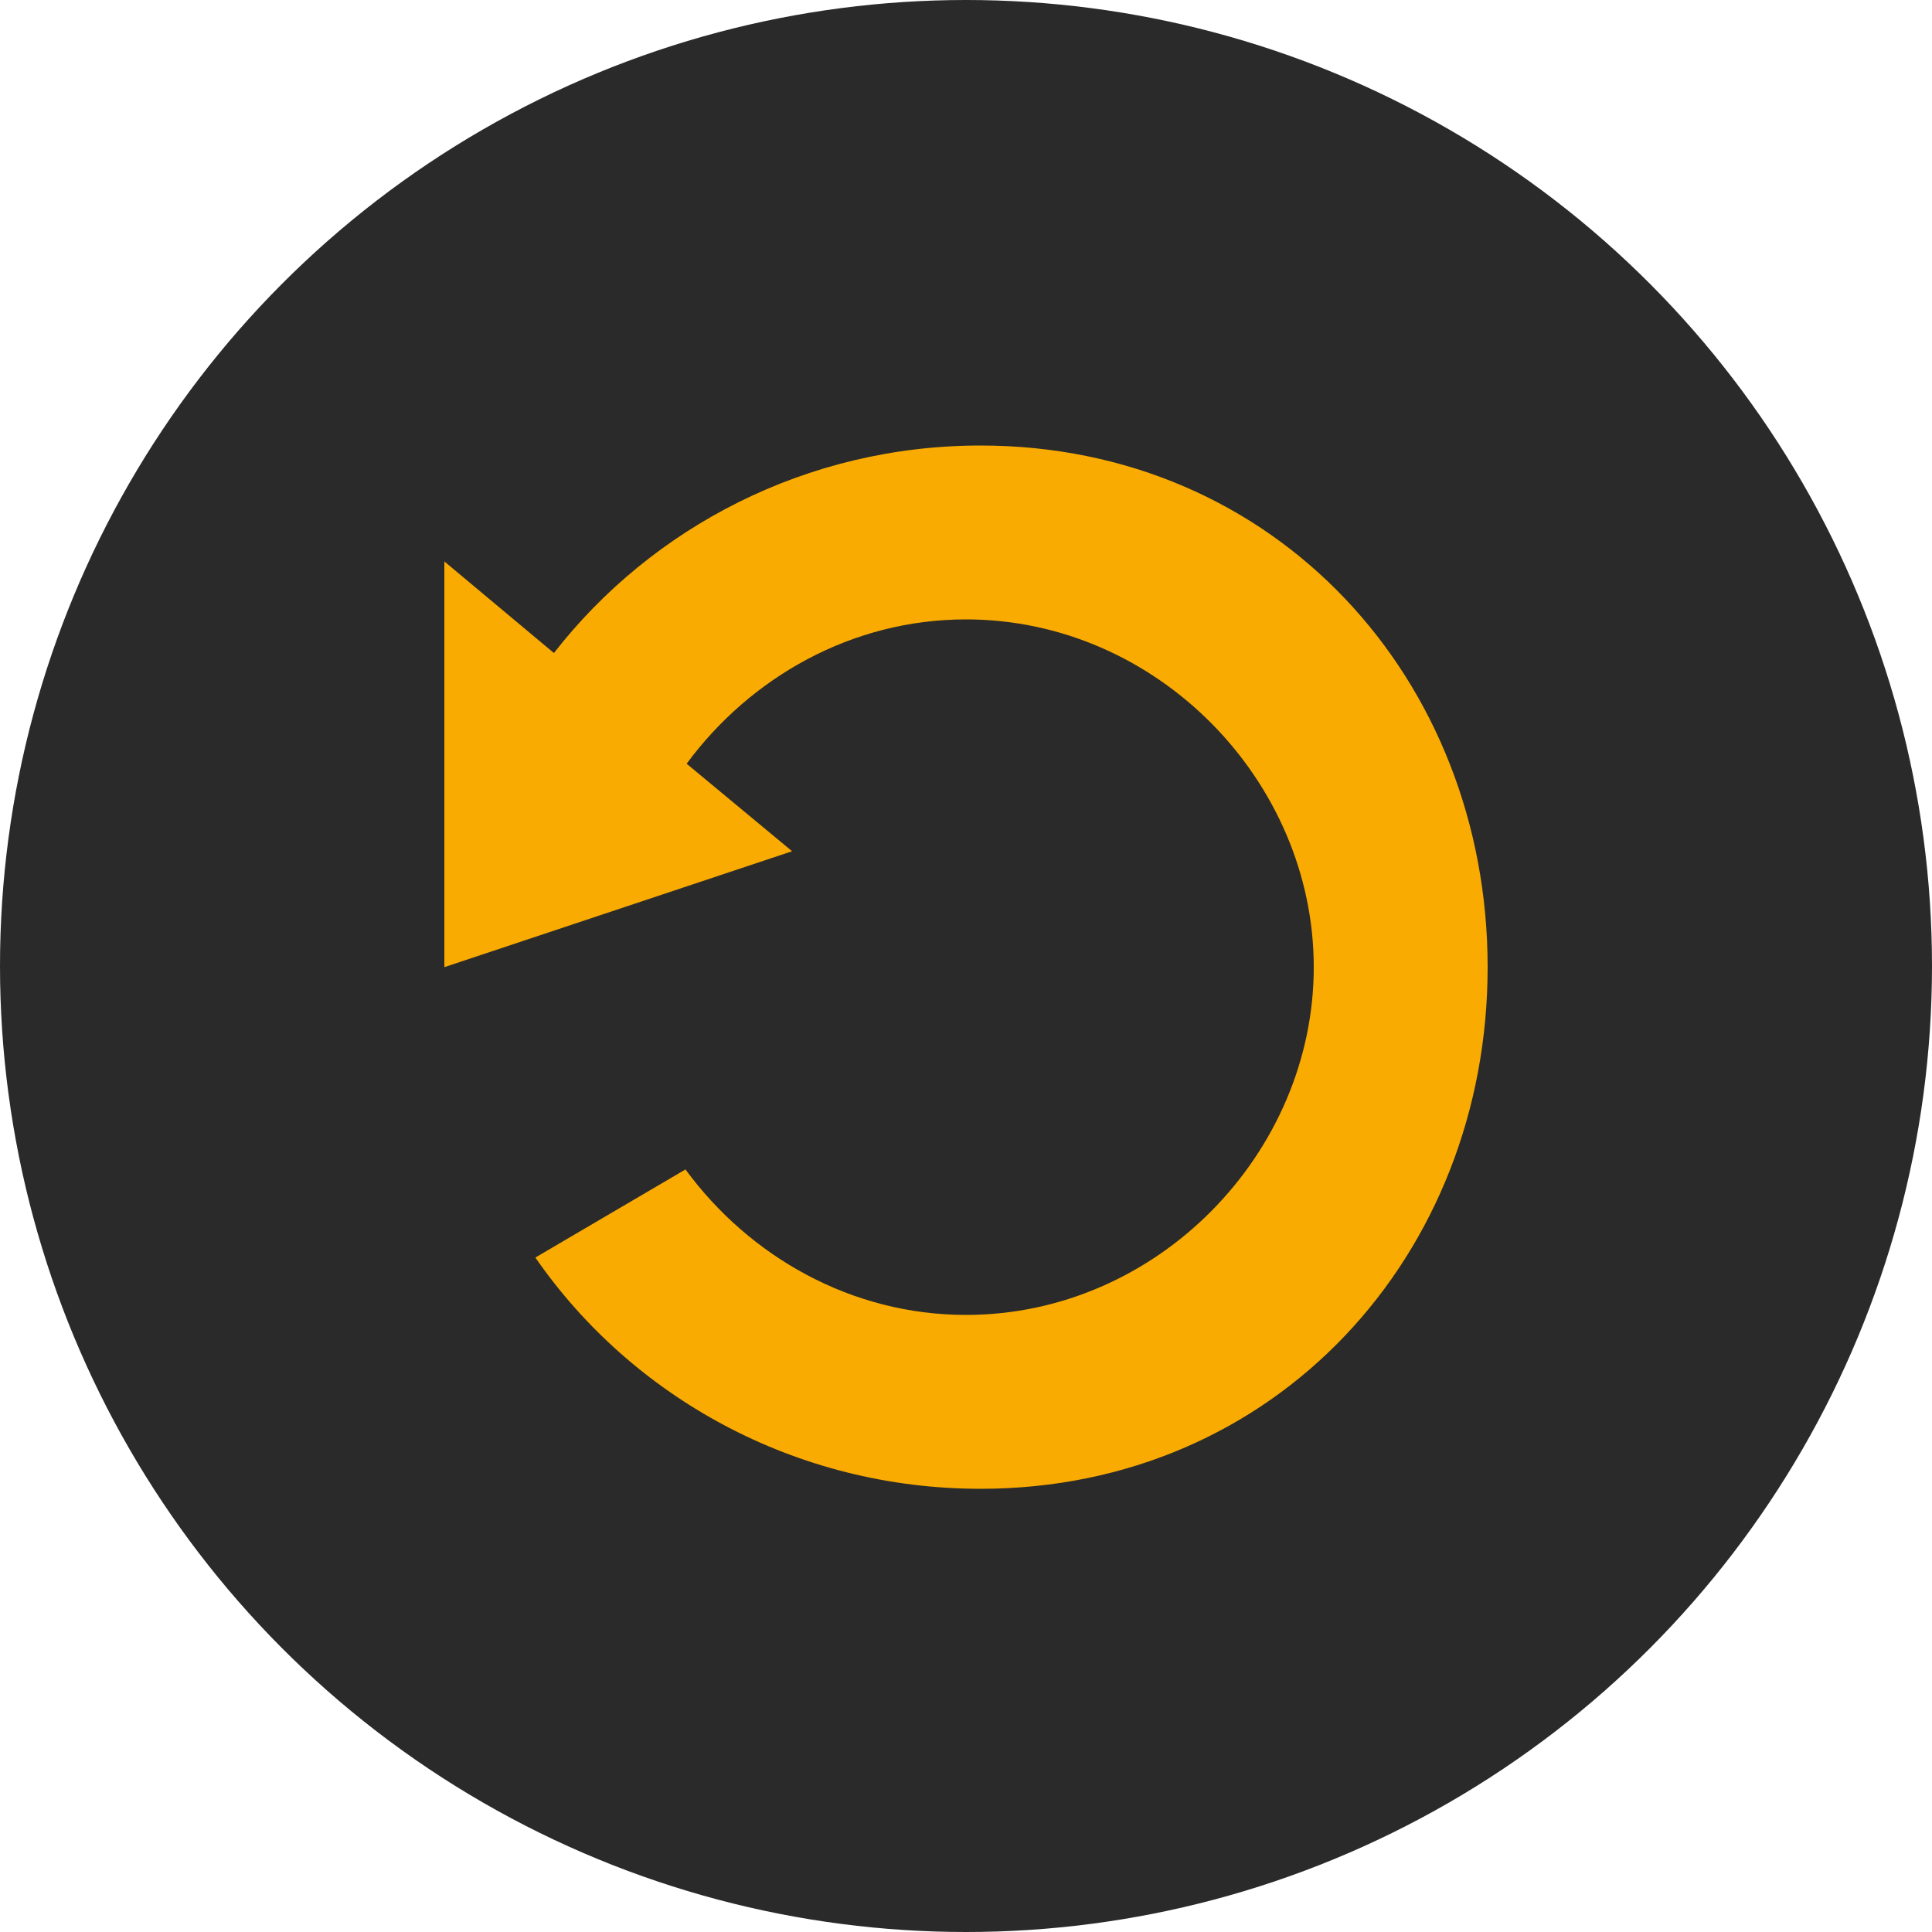
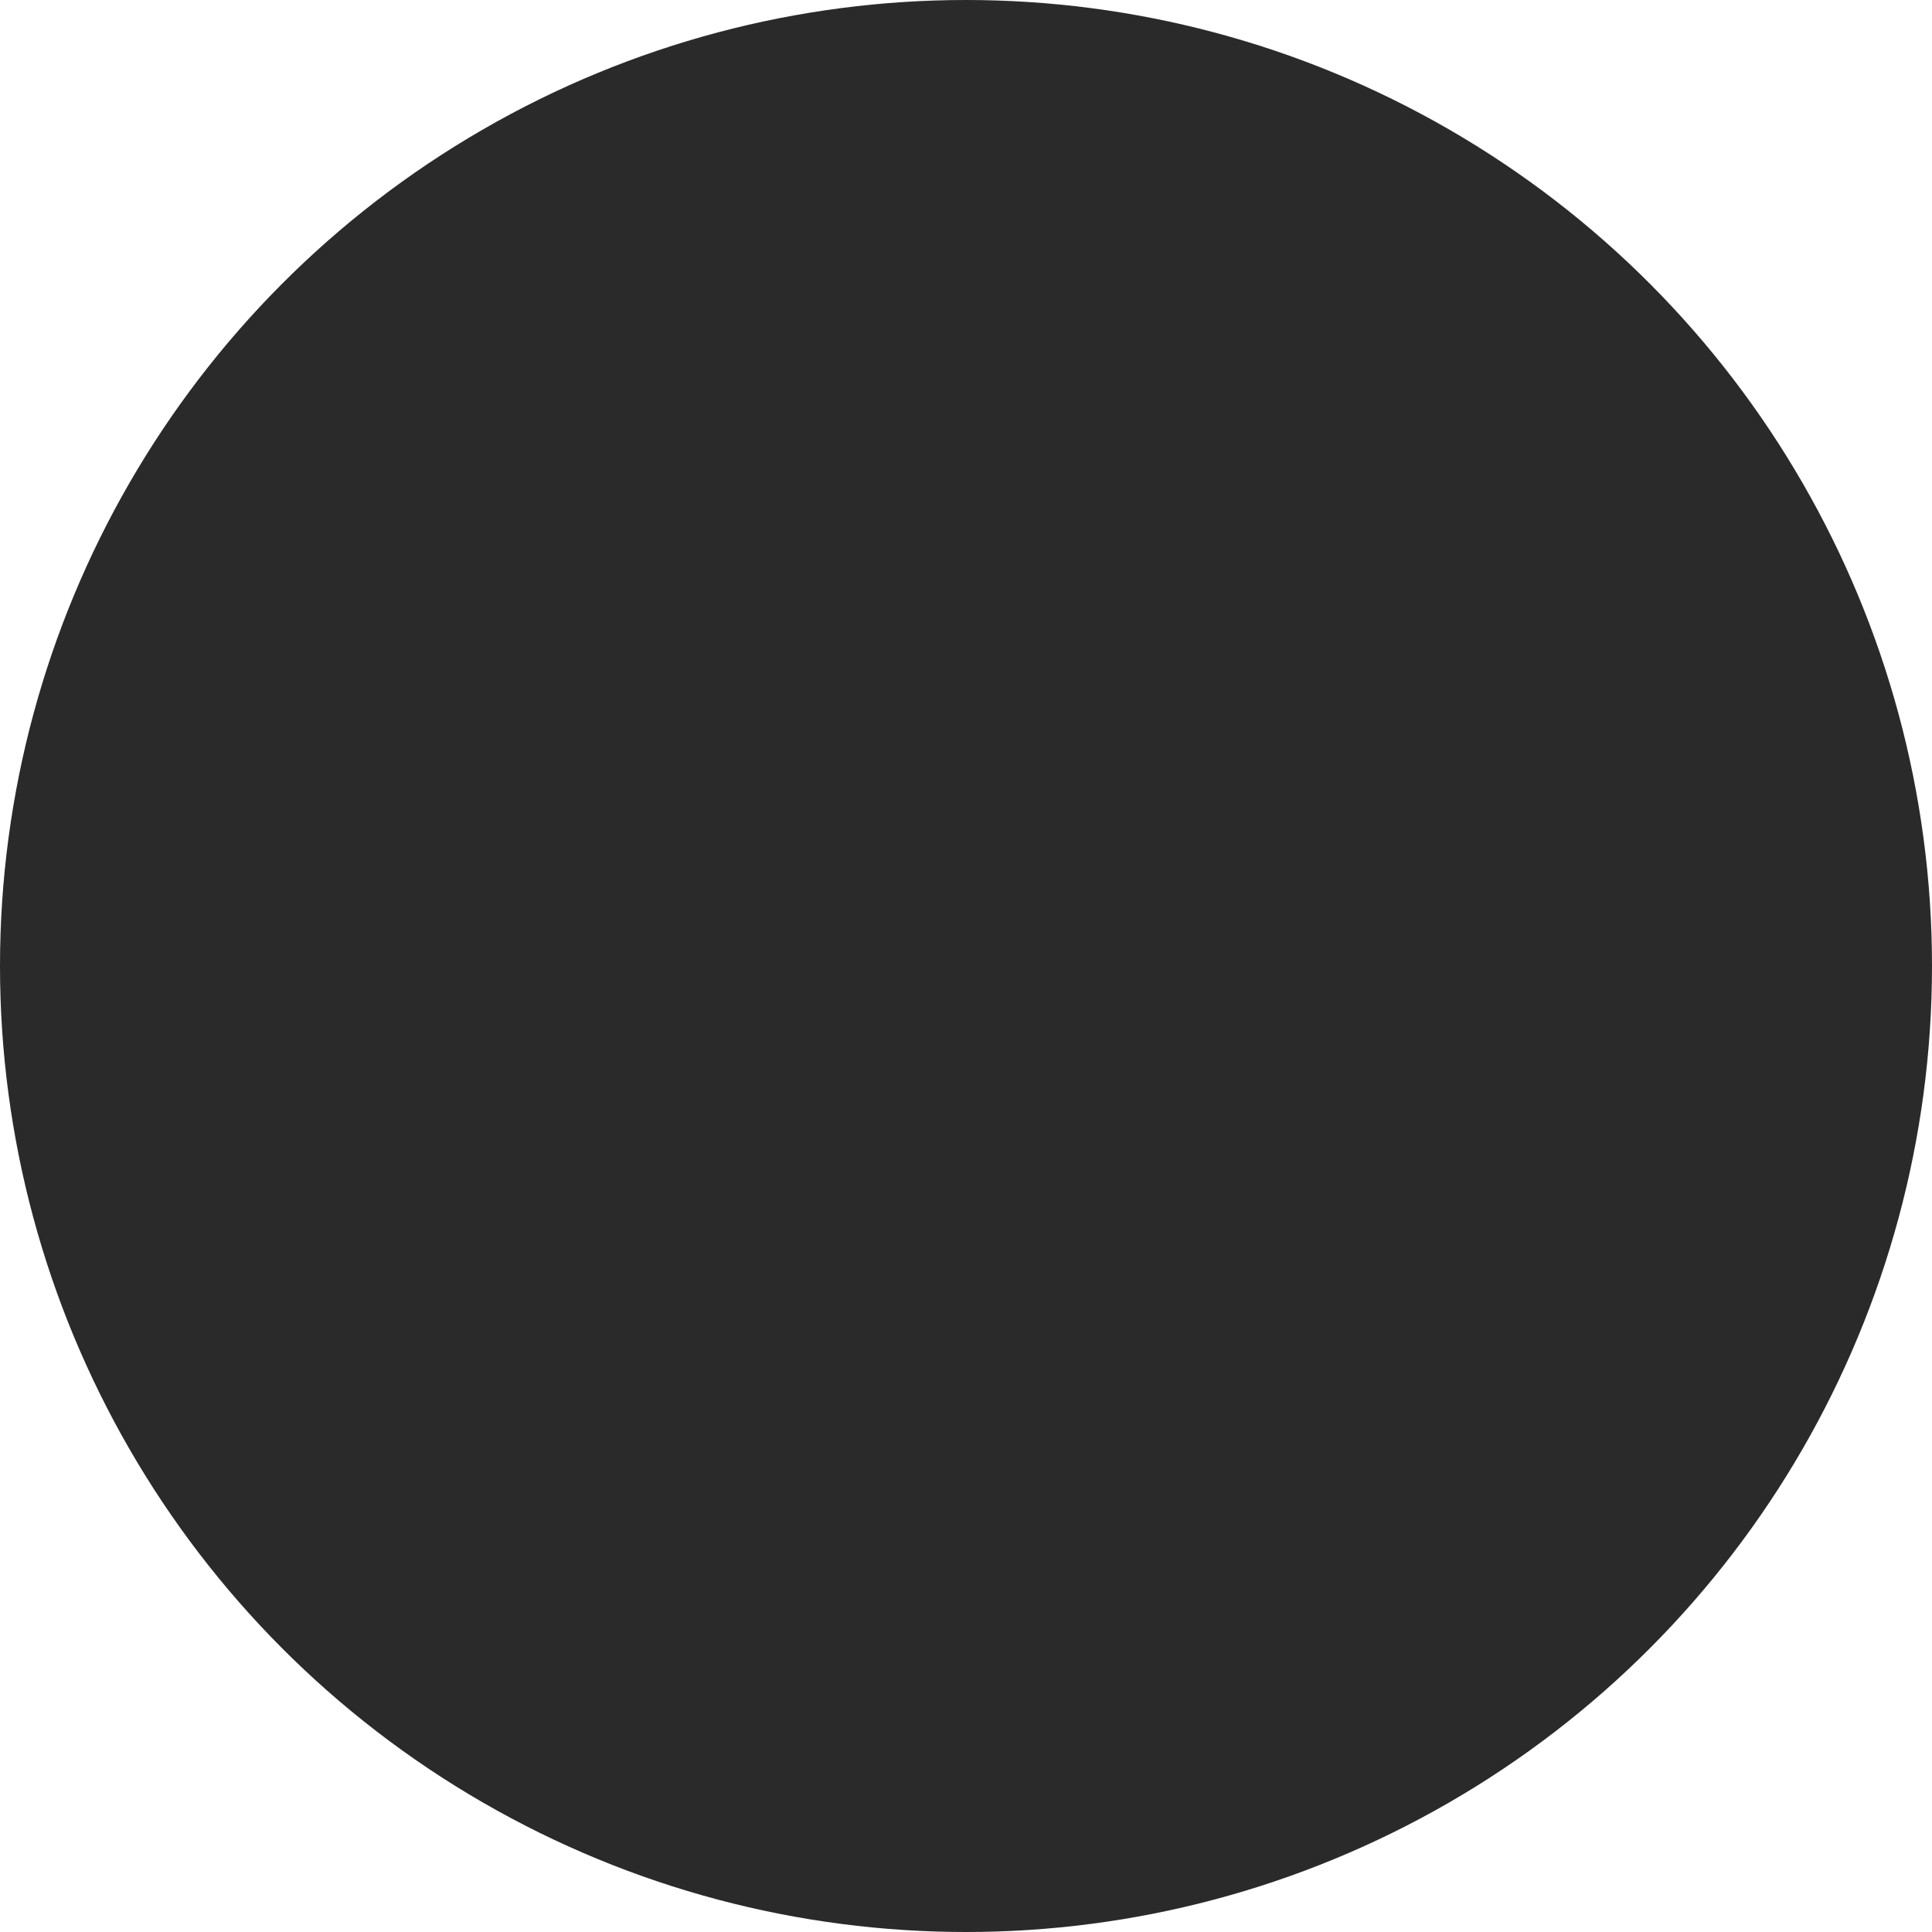
<svg xmlns="http://www.w3.org/2000/svg" width="40" height="40" viewBox="0 0 40 40" fill="none">
  <circle cx="20" cy="20" r="20" fill="#2A2A2A" />
  <g clip-path="url(#clip0_108_1557)">
-     <path d="M20.3 9.224C26.42 9.224 30.8 14.072 30.8 20.024C30.8 25.976 26.42 30.824 20.3 30.824C16.46 30.824 13.076 28.916 11.084 26.036L14.192 24.212C15.512 26.012 17.624 27.224 20 27.224C23.96 27.224 27.2 23.876 27.2 20.024C27.2 16.172 23.96 12.824 20 12.824C17.636 12.824 15.536 14.024 14.216 15.812L16.4 17.624L9.2 20.024V11.624L11.468 13.52C13.496 10.916 16.7 9.224 20.3 9.224Z" fill="#FAAB01" />
-   </g>
+     </g>
  <defs>
    <clipPath id="clip0_108_1557">
      <rect width="24" height="24" fill="white" transform="translate(8 8)" />
    </clipPath>
  </defs>
</svg>